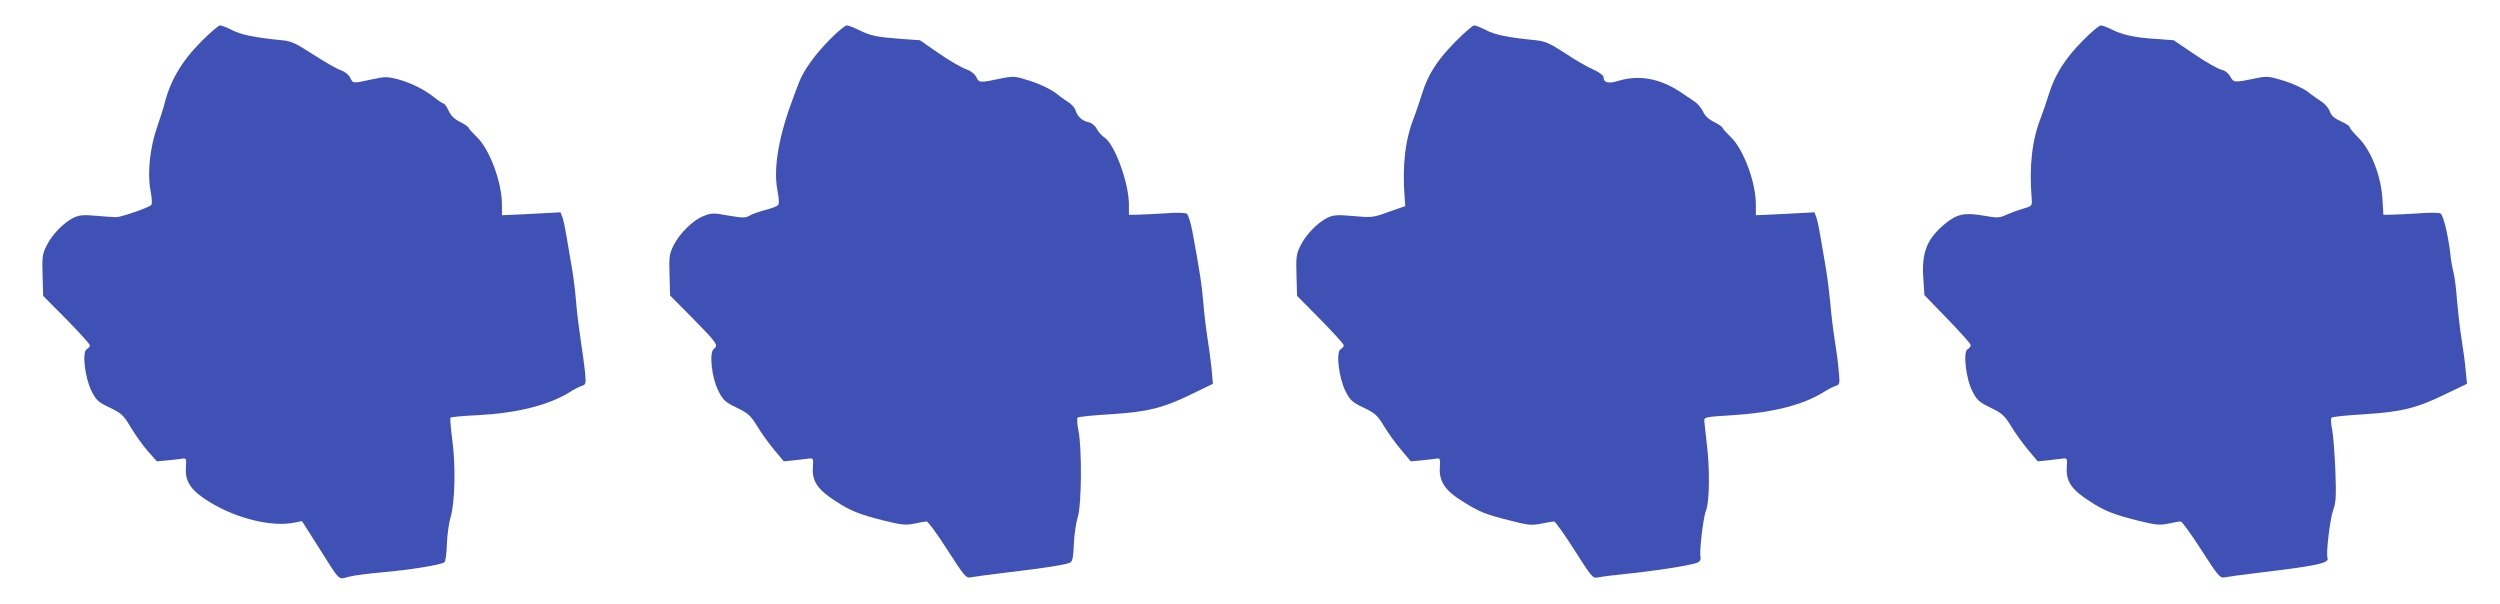
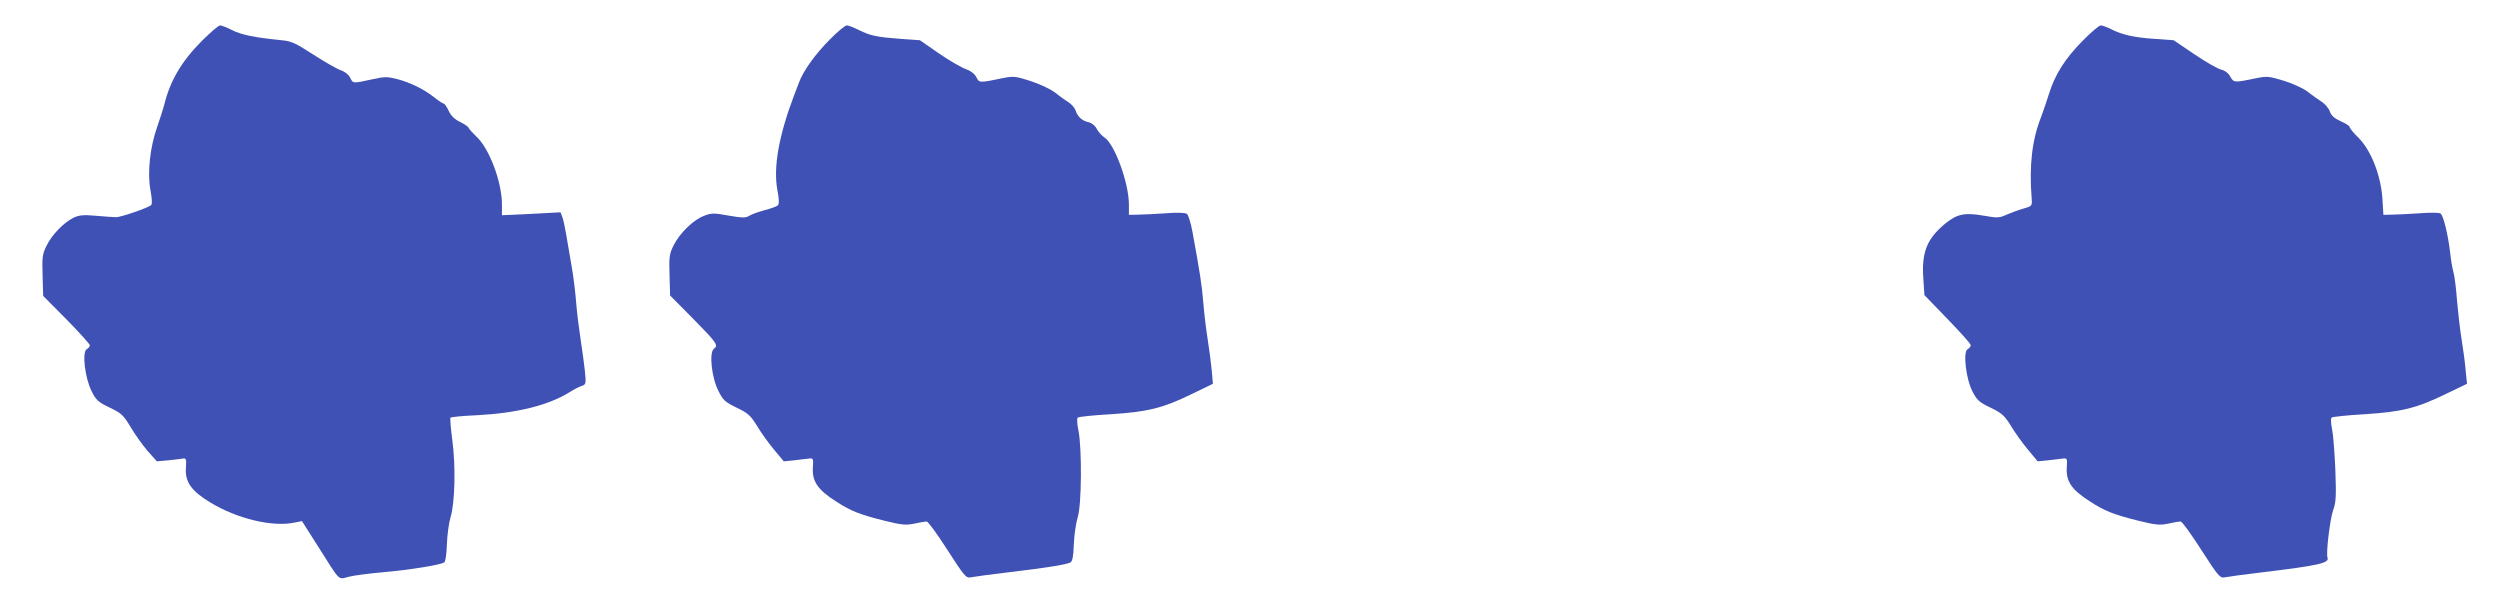
<svg xmlns="http://www.w3.org/2000/svg" version="1.0" width="1280pt" height="309pt" viewBox="0 0 1280 309" preserveAspectRatio="xMidYMid meet">
  <g transform="translate(0,309) scale(0.1,-0.1)" fill="#3f51b5" stroke="none">
    <path d="M1034 2881 c-105 -105 -164 -206 -194 -331 -5 -19 -21 -68 -35 -109 -37 -104 -51 -235 -35 -323 8 -42 10 -72 4 -78 -13 -13 -154 -62 -179 -62 -11 0 -56 3 -101 7 -65 6 -87 4 -116 -9 -50 -24 -112 -87 -139 -143 -22 -43 -24 -59 -21 -153 l3 -105 120 -121 c65 -66 119 -126 119 -132 0 -6 -7 -15 -16 -20 -25 -14 -9 -148 25 -215 23 -46 34 -56 93 -84 60 -29 70 -38 107 -100 22 -37 61 -92 87 -122 l47 -53 56 5 c31 3 65 7 76 9 18 3 20 -2 17 -45 -6 -74 27 -121 127 -181 136 -82 315 -125 427 -102 l40 8 82 -129 c118 -186 101 -170 158 -156 27 7 105 17 174 23 137 12 299 38 315 51 6 4 12 46 13 93 2 47 10 109 19 138 22 74 27 260 9 393 -8 60 -12 113 -10 116 2 4 63 10 136 13 208 11 366 51 476 119 20 13 47 27 60 31 22 7 23 11 17 74 -4 37 -14 110 -22 162 -8 52 -19 138 -23 190 -4 52 -14 136 -23 185 -9 50 -21 120 -27 158 -6 37 -15 79 -20 93 l-10 27 -150 -8 -150 -7 0 54 c0 116 -64 286 -130 348 -20 19 -39 40 -41 46 -2 6 -22 19 -44 30 -27 13 -46 31 -58 57 -9 20 -21 37 -26 37 -4 0 -26 14 -47 31 -53 42 -122 76 -190 94 -51 13 -65 13 -128 -1 -100 -22 -99 -22 -113 8 -8 16 -27 31 -47 38 -19 6 -82 42 -141 80 -91 59 -114 70 -163 74 -140 14 -206 28 -252 51 -27 14 -56 25 -63 25 -8 0 -50 -36 -93 -79z" />
    <path d="M4249 2888 c-73 -73 -136 -160 -158 -220 -7 -18 -19 -49 -26 -68 -78 -206 -106 -368 -85 -482 9 -47 10 -72 3 -79 -6 -6 -36 -17 -68 -25 -32 -9 -67 -21 -79 -29 -18 -11 -34 -11 -105 1 -76 14 -89 14 -126 -1 -55 -20 -125 -89 -156 -151 -22 -44 -24 -59 -21 -153 l3 -104 112 -113 c130 -132 136 -142 112 -160 -25 -19 -12 -147 24 -217 23 -46 34 -56 92 -84 58 -28 71 -39 104 -92 20 -34 59 -88 87 -122 l51 -61 51 5 c28 3 62 7 76 9 24 3 25 1 22 -44 -5 -72 24 -115 118 -175 75 -49 121 -67 244 -98 93 -23 113 -25 157 -16 27 6 56 11 63 11 8 0 56 -66 107 -146 86 -134 96 -145 119 -140 14 3 102 15 195 26 194 23 293 39 315 50 11 6 16 30 18 94 2 47 11 109 20 138 20 64 22 347 4 442 -7 33 -9 63 -4 68 4 4 79 12 167 17 191 12 268 31 418 104 l107 52 -6 70 c-4 39 -13 111 -21 160 -8 50 -18 133 -22 185 -7 88 -18 159 -56 365 -8 44 -21 84 -28 90 -9 6 -50 8 -108 3 -52 -3 -115 -7 -141 -7 l-48 -1 0 53 c0 110 -73 309 -125 343 -14 9 -32 29 -40 45 -9 17 -26 30 -44 34 -32 7 -55 29 -65 62 -4 12 -21 31 -39 42 -18 11 -49 34 -69 50 -21 15 -75 41 -121 56 -78 25 -87 26 -143 15 -119 -25 -121 -25 -135 5 -9 17 -28 32 -53 41 -22 7 -84 43 -138 80 l-98 68 -98 7 c-122 9 -156 16 -214 45 -26 13 -54 24 -62 24 -9 0 -48 -32 -87 -72z" />
-     <path d="M7453 2878 c-95 -96 -142 -169 -173 -271 -13 -39 -30 -92 -40 -117 -46 -117 -61 -246 -48 -415 l3 -40 -80 -28 c-88 -32 -86 -32 -201 -22 -65 6 -87 4 -116 -9 -50 -24 -112 -87 -139 -143 -22 -43 -24 -59 -21 -153 l3 -105 120 -121 c65 -66 119 -126 119 -132 0 -6 -7 -15 -16 -20 -25 -14 -9 -148 25 -215 23 -46 34 -56 92 -84 59 -28 71 -39 104 -93 21 -35 60 -90 88 -122 l50 -60 56 5 c31 3 65 7 76 9 18 3 20 -2 17 -44 -5 -71 26 -119 113 -173 89 -56 118 -68 246 -100 93 -24 110 -26 160 -16 30 6 60 11 66 11 6 0 53 -66 104 -146 91 -143 93 -146 123 -140 17 4 94 13 171 21 178 20 326 45 343 58 7 6 11 15 9 21 -8 22 13 208 28 243 18 44 20 218 3 348 -6 50 -11 99 -12 110 -1 19 8 21 129 28 217 13 374 52 483 120 20 13 47 27 60 31 22 7 23 11 16 79 -3 40 -13 113 -21 162 -8 50 -18 133 -22 185 -5 52 -15 136 -24 185 -9 50 -21 120 -27 158 -6 37 -15 79 -20 93 l-10 27 -150 -8 -150 -7 0 54 c0 116 -64 286 -130 348 -20 19 -39 40 -41 46 -2 6 -22 19 -44 30 -25 12 -46 31 -55 52 -9 18 -27 40 -41 50 -14 9 -48 32 -74 50 -107 71 -213 90 -319 58 -52 -16 -76 -9 -76 20 0 8 -24 25 -52 38 -29 12 -95 50 -145 84 -79 51 -102 61 -150 66 -141 14 -207 27 -253 51 -27 14 -55 25 -62 25 -8 0 -50 -37 -95 -82z" />
    <path d="M10663 2881 c-90 -91 -142 -173 -173 -274 -13 -40 -30 -92 -40 -117 -46 -117 -61 -246 -48 -415 3 -40 2 -40 -42 -53 -25 -7 -63 -21 -86 -31 -37 -17 -46 -18 -119 -5 -97 17 -136 8 -197 -42 -92 -77 -119 -145 -111 -274 l6 -91 118 -122 c65 -67 119 -127 119 -134 0 -7 -7 -16 -16 -21 -24 -13 -9 -150 25 -216 23 -45 34 -55 92 -83 58 -28 71 -39 104 -92 20 -34 59 -88 87 -122 l51 -61 51 5 c28 3 62 7 76 9 24 3 25 1 22 -44 -5 -72 24 -115 118 -175 75 -49 121 -67 244 -98 93 -23 113 -25 157 -16 27 6 56 11 64 11 7 0 55 -66 106 -146 86 -134 96 -145 119 -140 14 3 102 15 195 26 281 34 342 47 332 74 -9 22 13 201 29 245 14 37 16 69 11 205 -4 89 -11 183 -17 210 -6 28 -7 53 -2 58 4 4 79 12 167 17 191 12 268 31 418 104 l108 52 -7 70 c-3 39 -13 111 -21 160 -8 50 -18 137 -23 195 -4 58 -12 123 -18 145 -6 22 -14 67 -17 100 -11 94 -35 194 -50 202 -8 5 -56 5 -107 1 -51 -3 -114 -7 -139 -7 l-46 -1 -5 83 c-8 118 -57 244 -120 309 -27 26 -48 52 -48 58 0 5 -20 18 -45 29 -33 15 -49 29 -56 50 -6 17 -25 39 -42 50 -18 12 -50 34 -71 51 -22 17 -76 42 -121 56 -76 23 -87 25 -141 14 -116 -24 -117 -24 -135 8 -10 18 -27 31 -45 35 -16 3 -78 38 -137 78 l-108 73 -97 7 c-106 7 -167 21 -224 50 -20 10 -44 19 -52 19 -8 0 -50 -35 -93 -79z" />
  </g>
</svg>